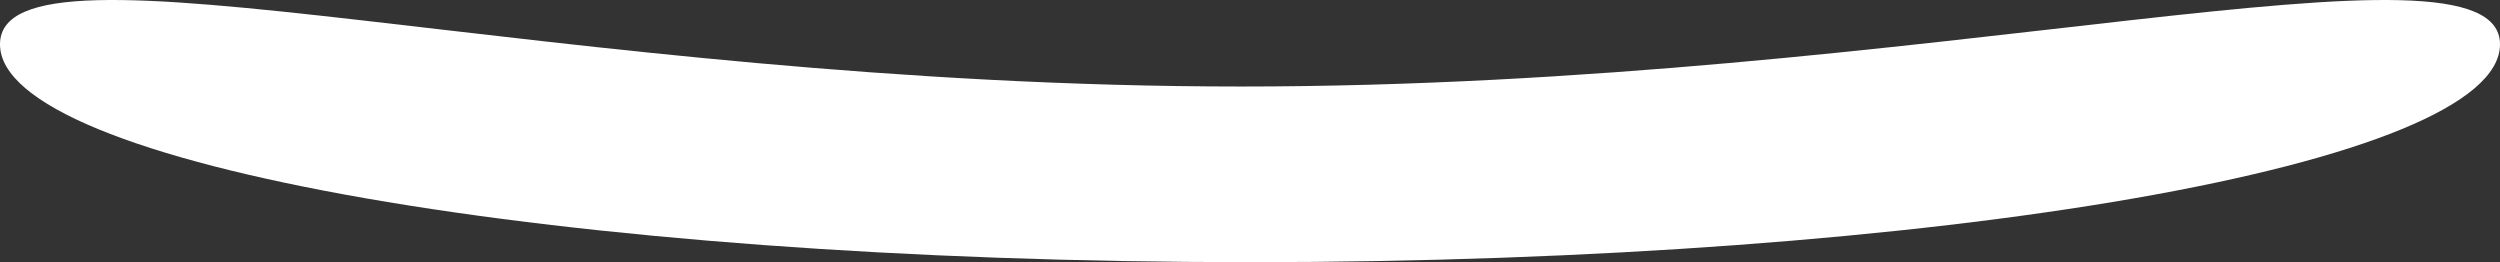
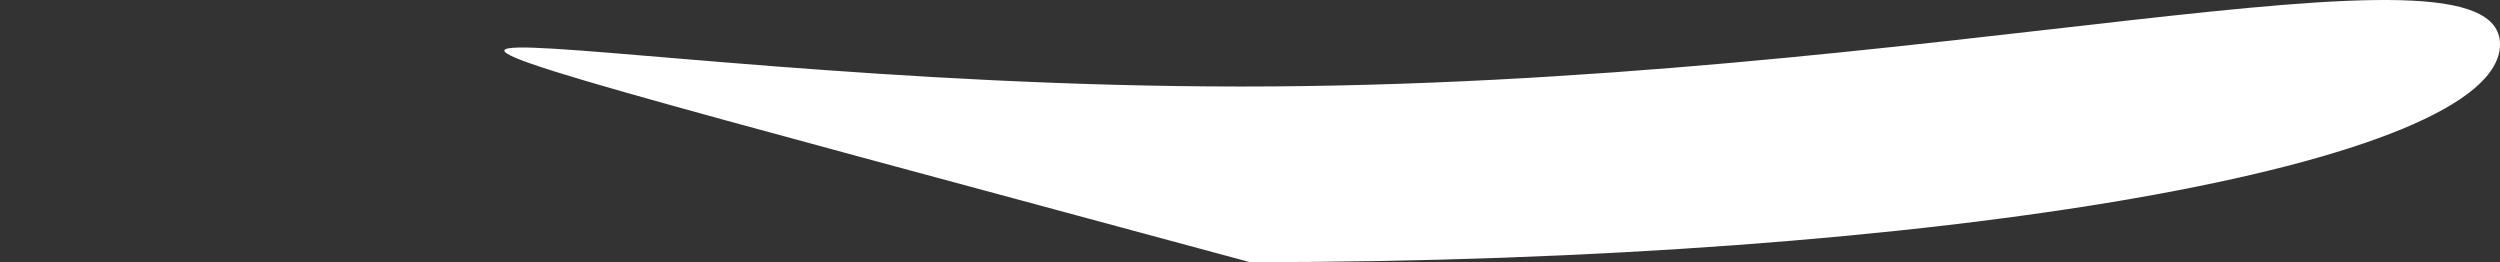
<svg xmlns="http://www.w3.org/2000/svg" width="2546" height="267" viewBox="0 0 2546 267" fill="none">
  <rect x="0" y="0" width="2546" height="267" fill="#333333" stroke="none" />
-   <path d="M2546 45.181C2546 167.688 1976.06 267 1273 267C569.941 267 0 167.688 0 45.181C0 -77.326 561.166 88.111 1264.22 88.111C1967.28 88.111 2546 -77.326 2546 45.181Z" fill="white" />
+   <path d="M2546 45.181C2546 167.688 1976.06 267 1273 267C0 -77.326 561.166 88.111 1264.22 88.111C1967.28 88.111 2546 -77.326 2546 45.181Z" fill="white" />
</svg>